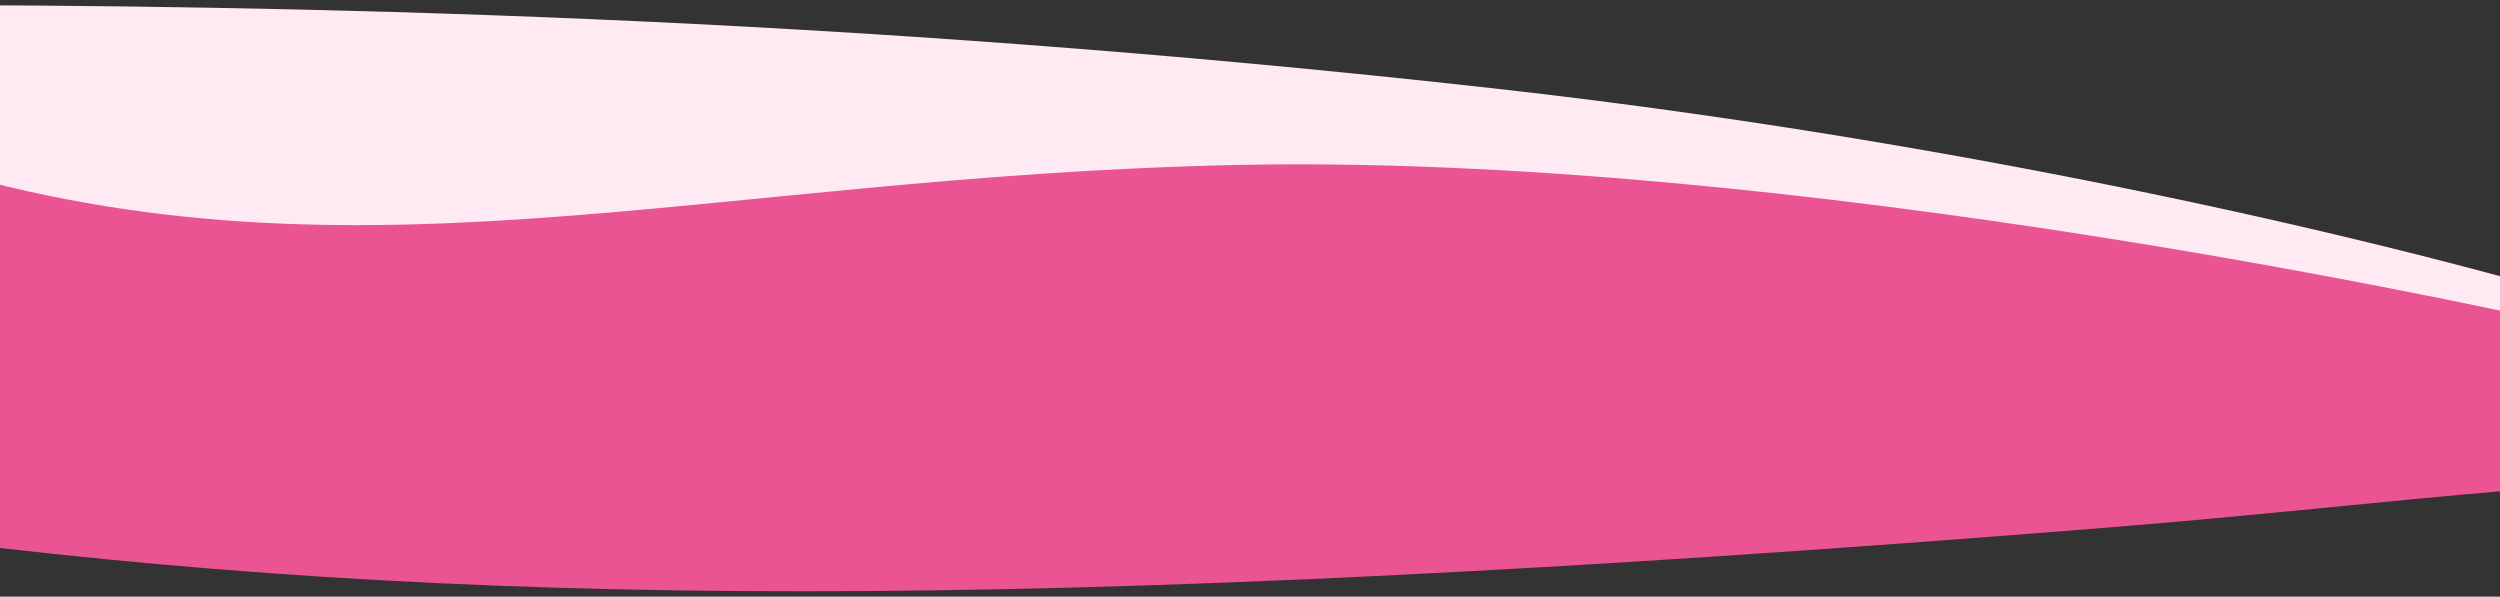
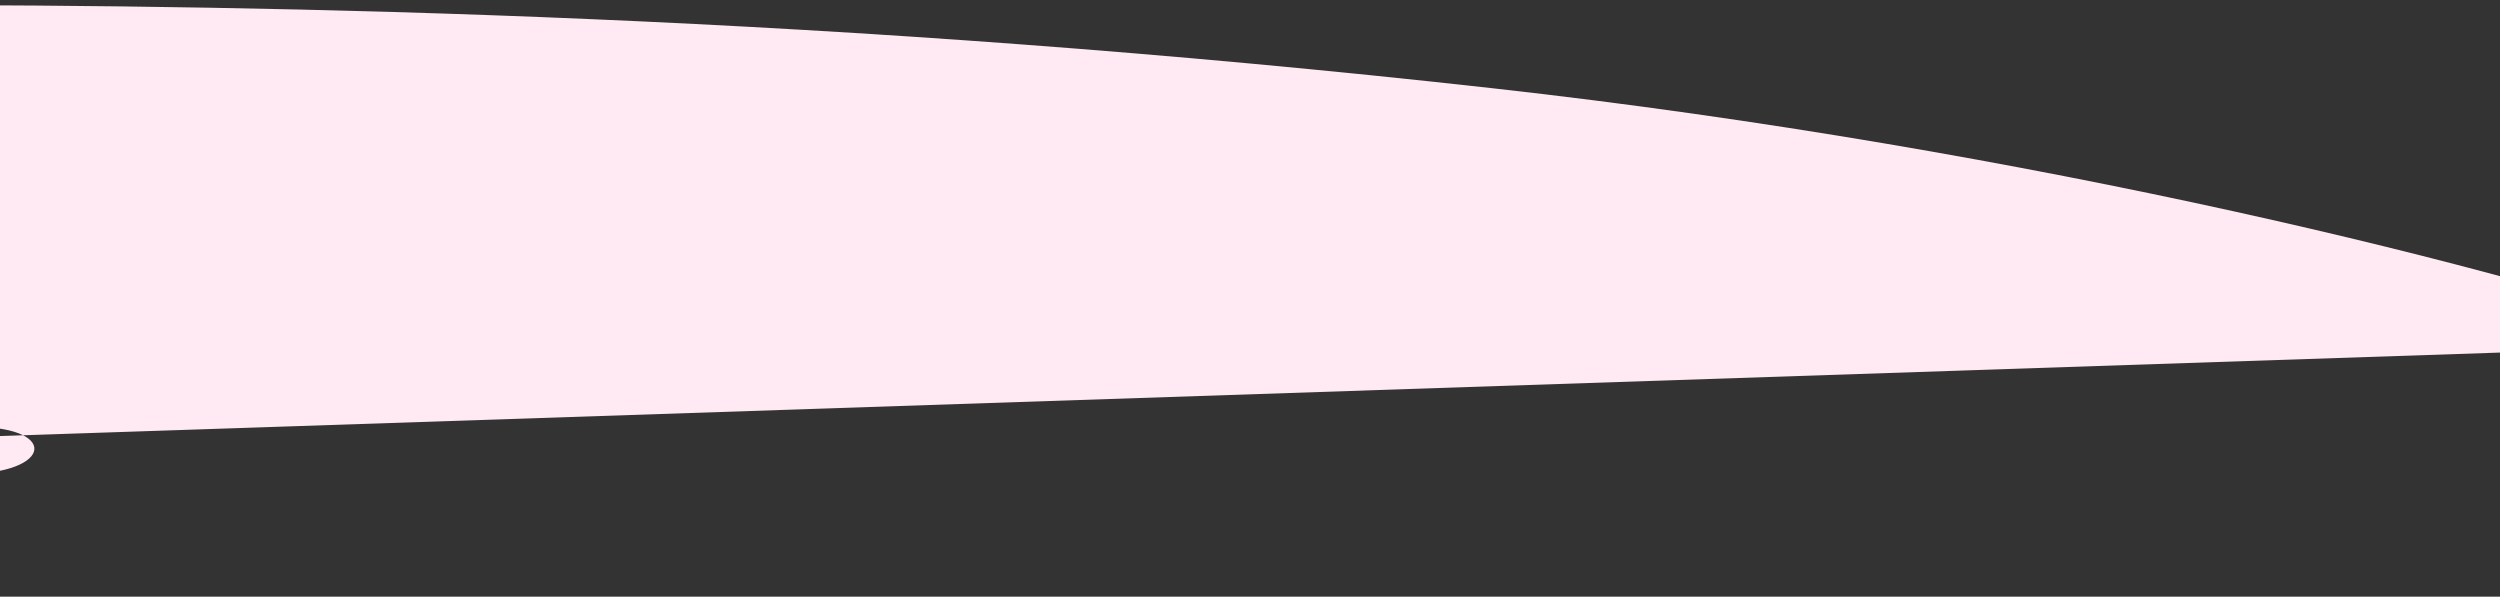
<svg xmlns="http://www.w3.org/2000/svg" id="_レイヤー_1" width="1500" height="358" version="1.1" viewBox="0 0 1500 358">
  <rect x="0" y="0" width="1500" height="358" fill="#333333" stroke="none" />
  <defs>
    <style>
      .st0 {
        fill: #ea5493;
      }

      .st1 {
        fill: #ffe9f2;
      }
    </style>
  </defs>
-   <path class="st1" d="M1636,207c-127-45-416.54-117.88-740-154C502,9,170,3-73,3s-366,423-110,302c256-121,484.38-49.5,932-57,454.81-7.62,647-55.5,820-1.5s261.75,29.51,67-39.5Z" />
-   <path class="st0" d="M1697,291c-124-10-250,11-438,26-644.21,51.4-984,48-1323,4-87.09-11.3-261.54-312.75,8-226,261,84,474,11,797,4,326.27-7.07,752,81,922,125,178.66,46.24,254.76,84.8,34,67Z" />
+   <path class="st1" d="M1636,207c-127-45-416.54-117.88-740-154C502,9,170,3-73,3s-366,423-110,302s261.75,29.51,67-39.5Z" />
</svg>